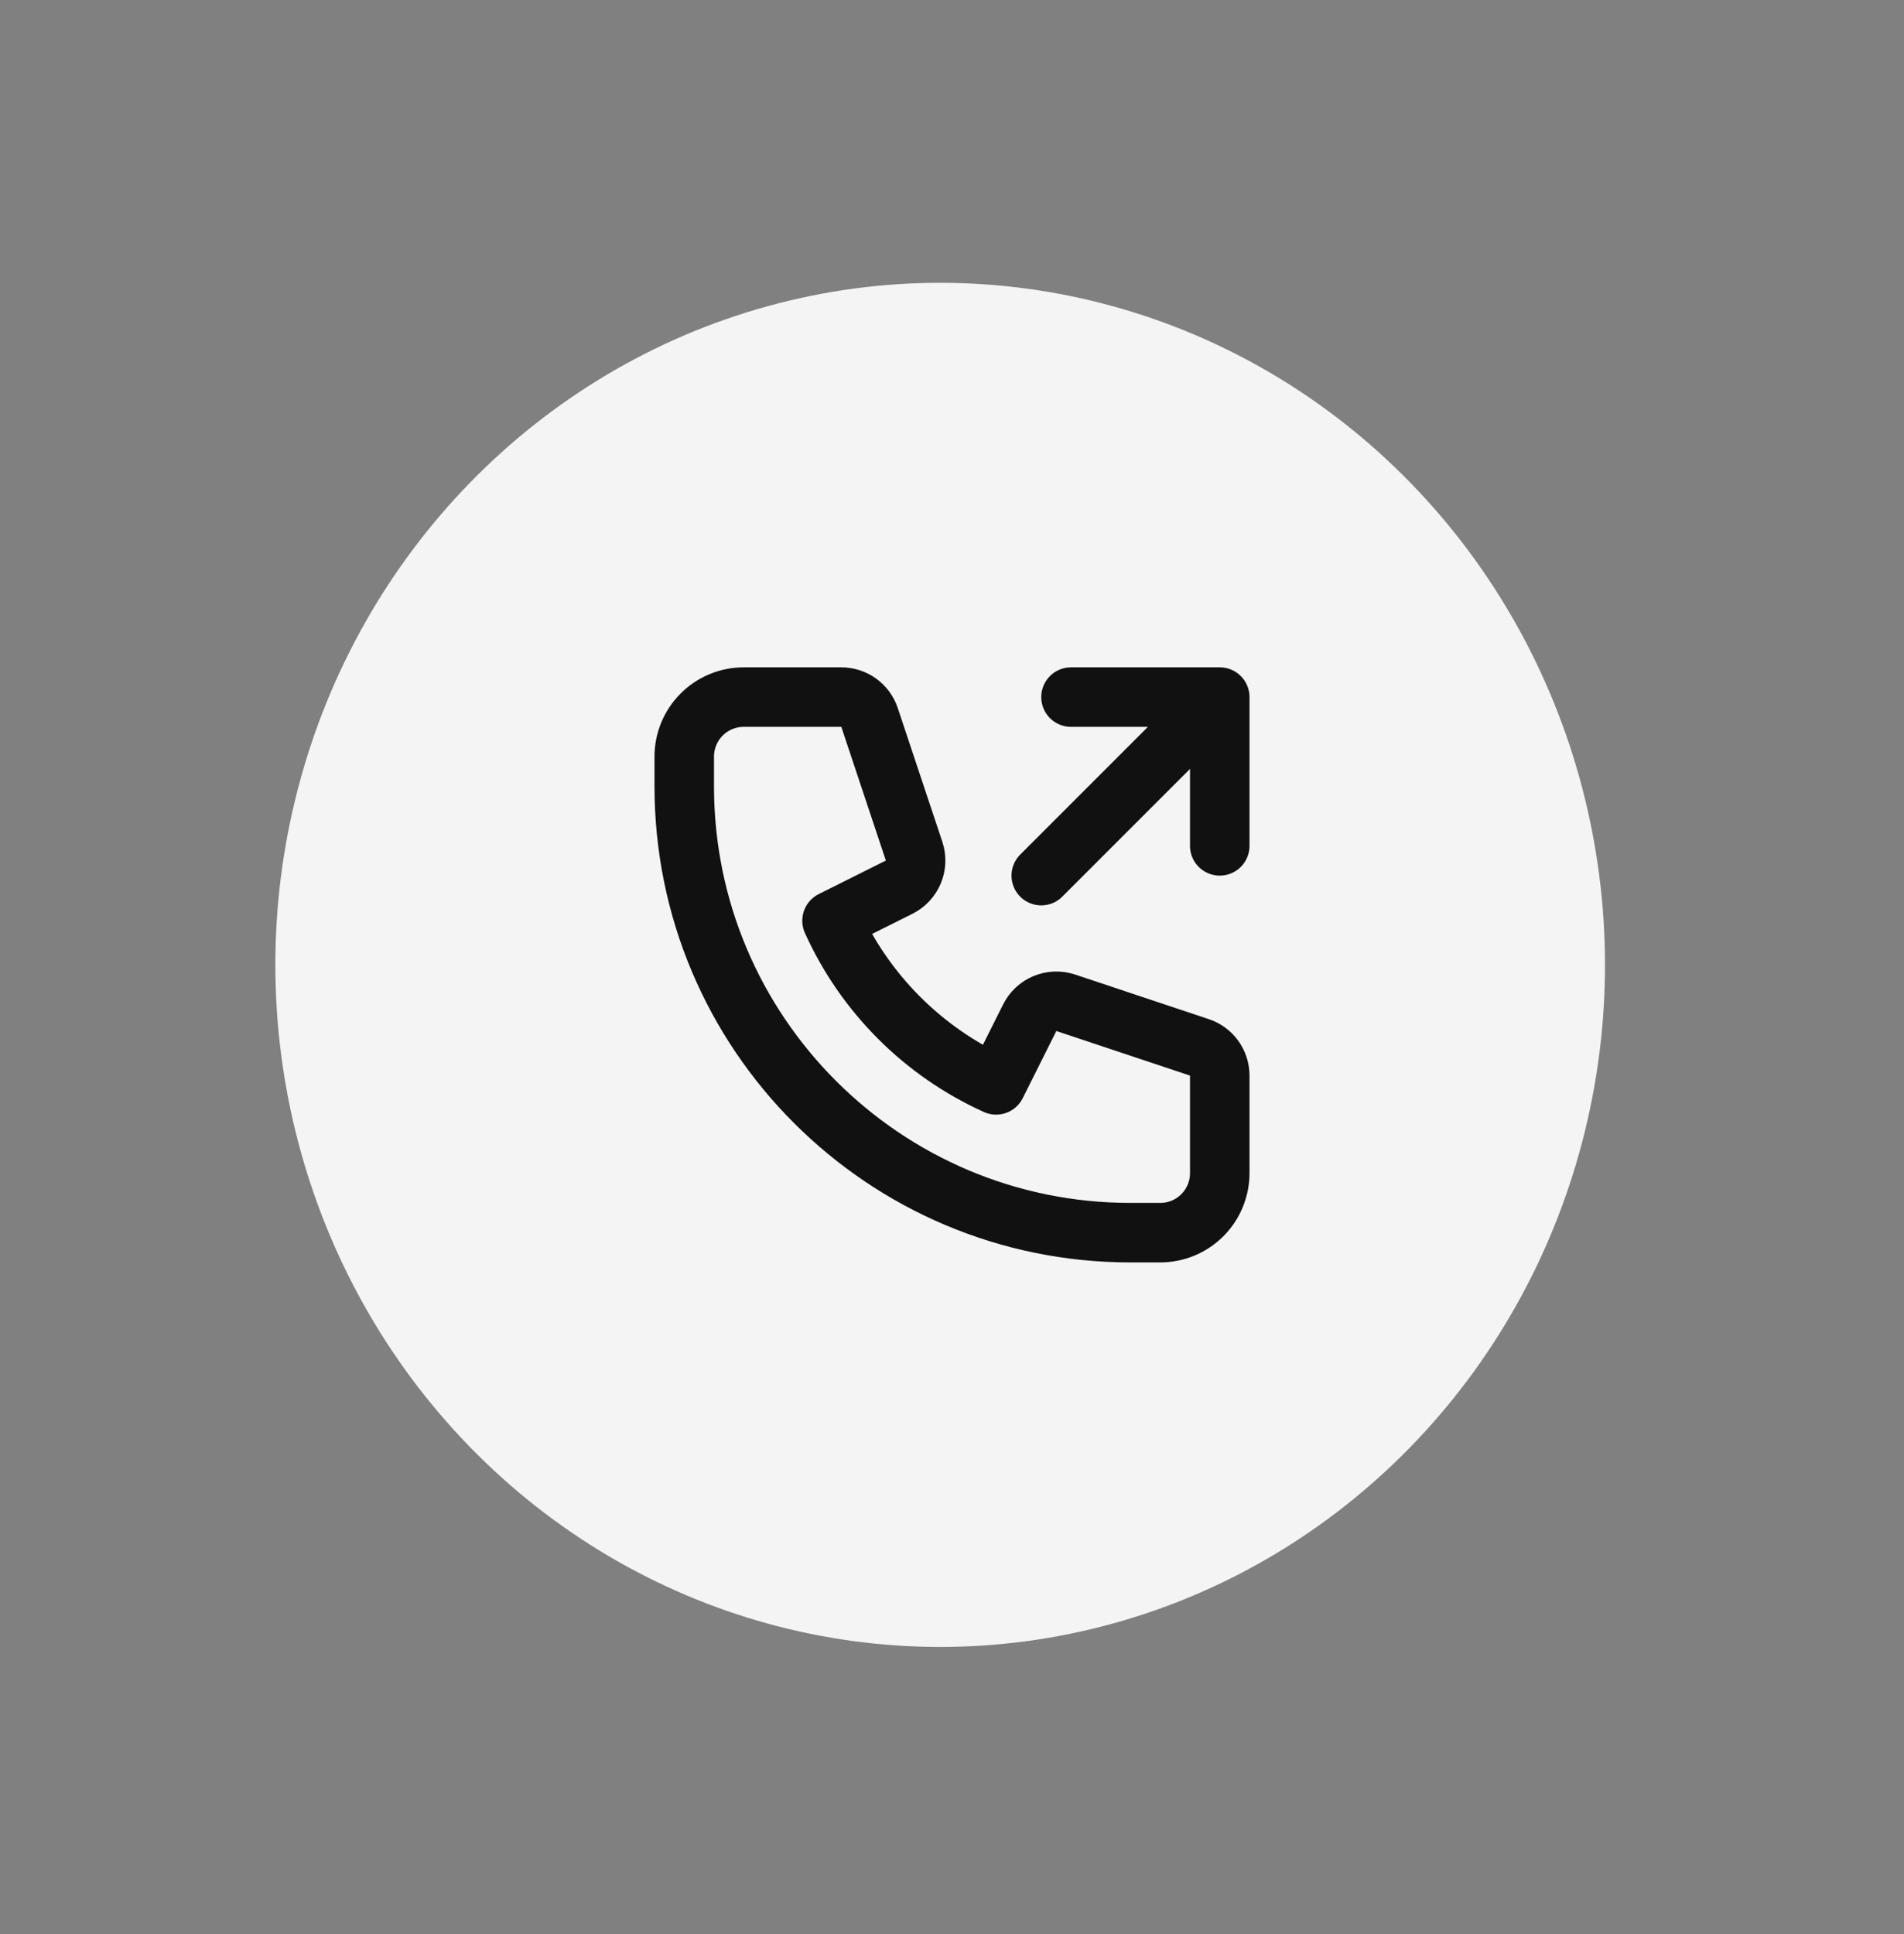
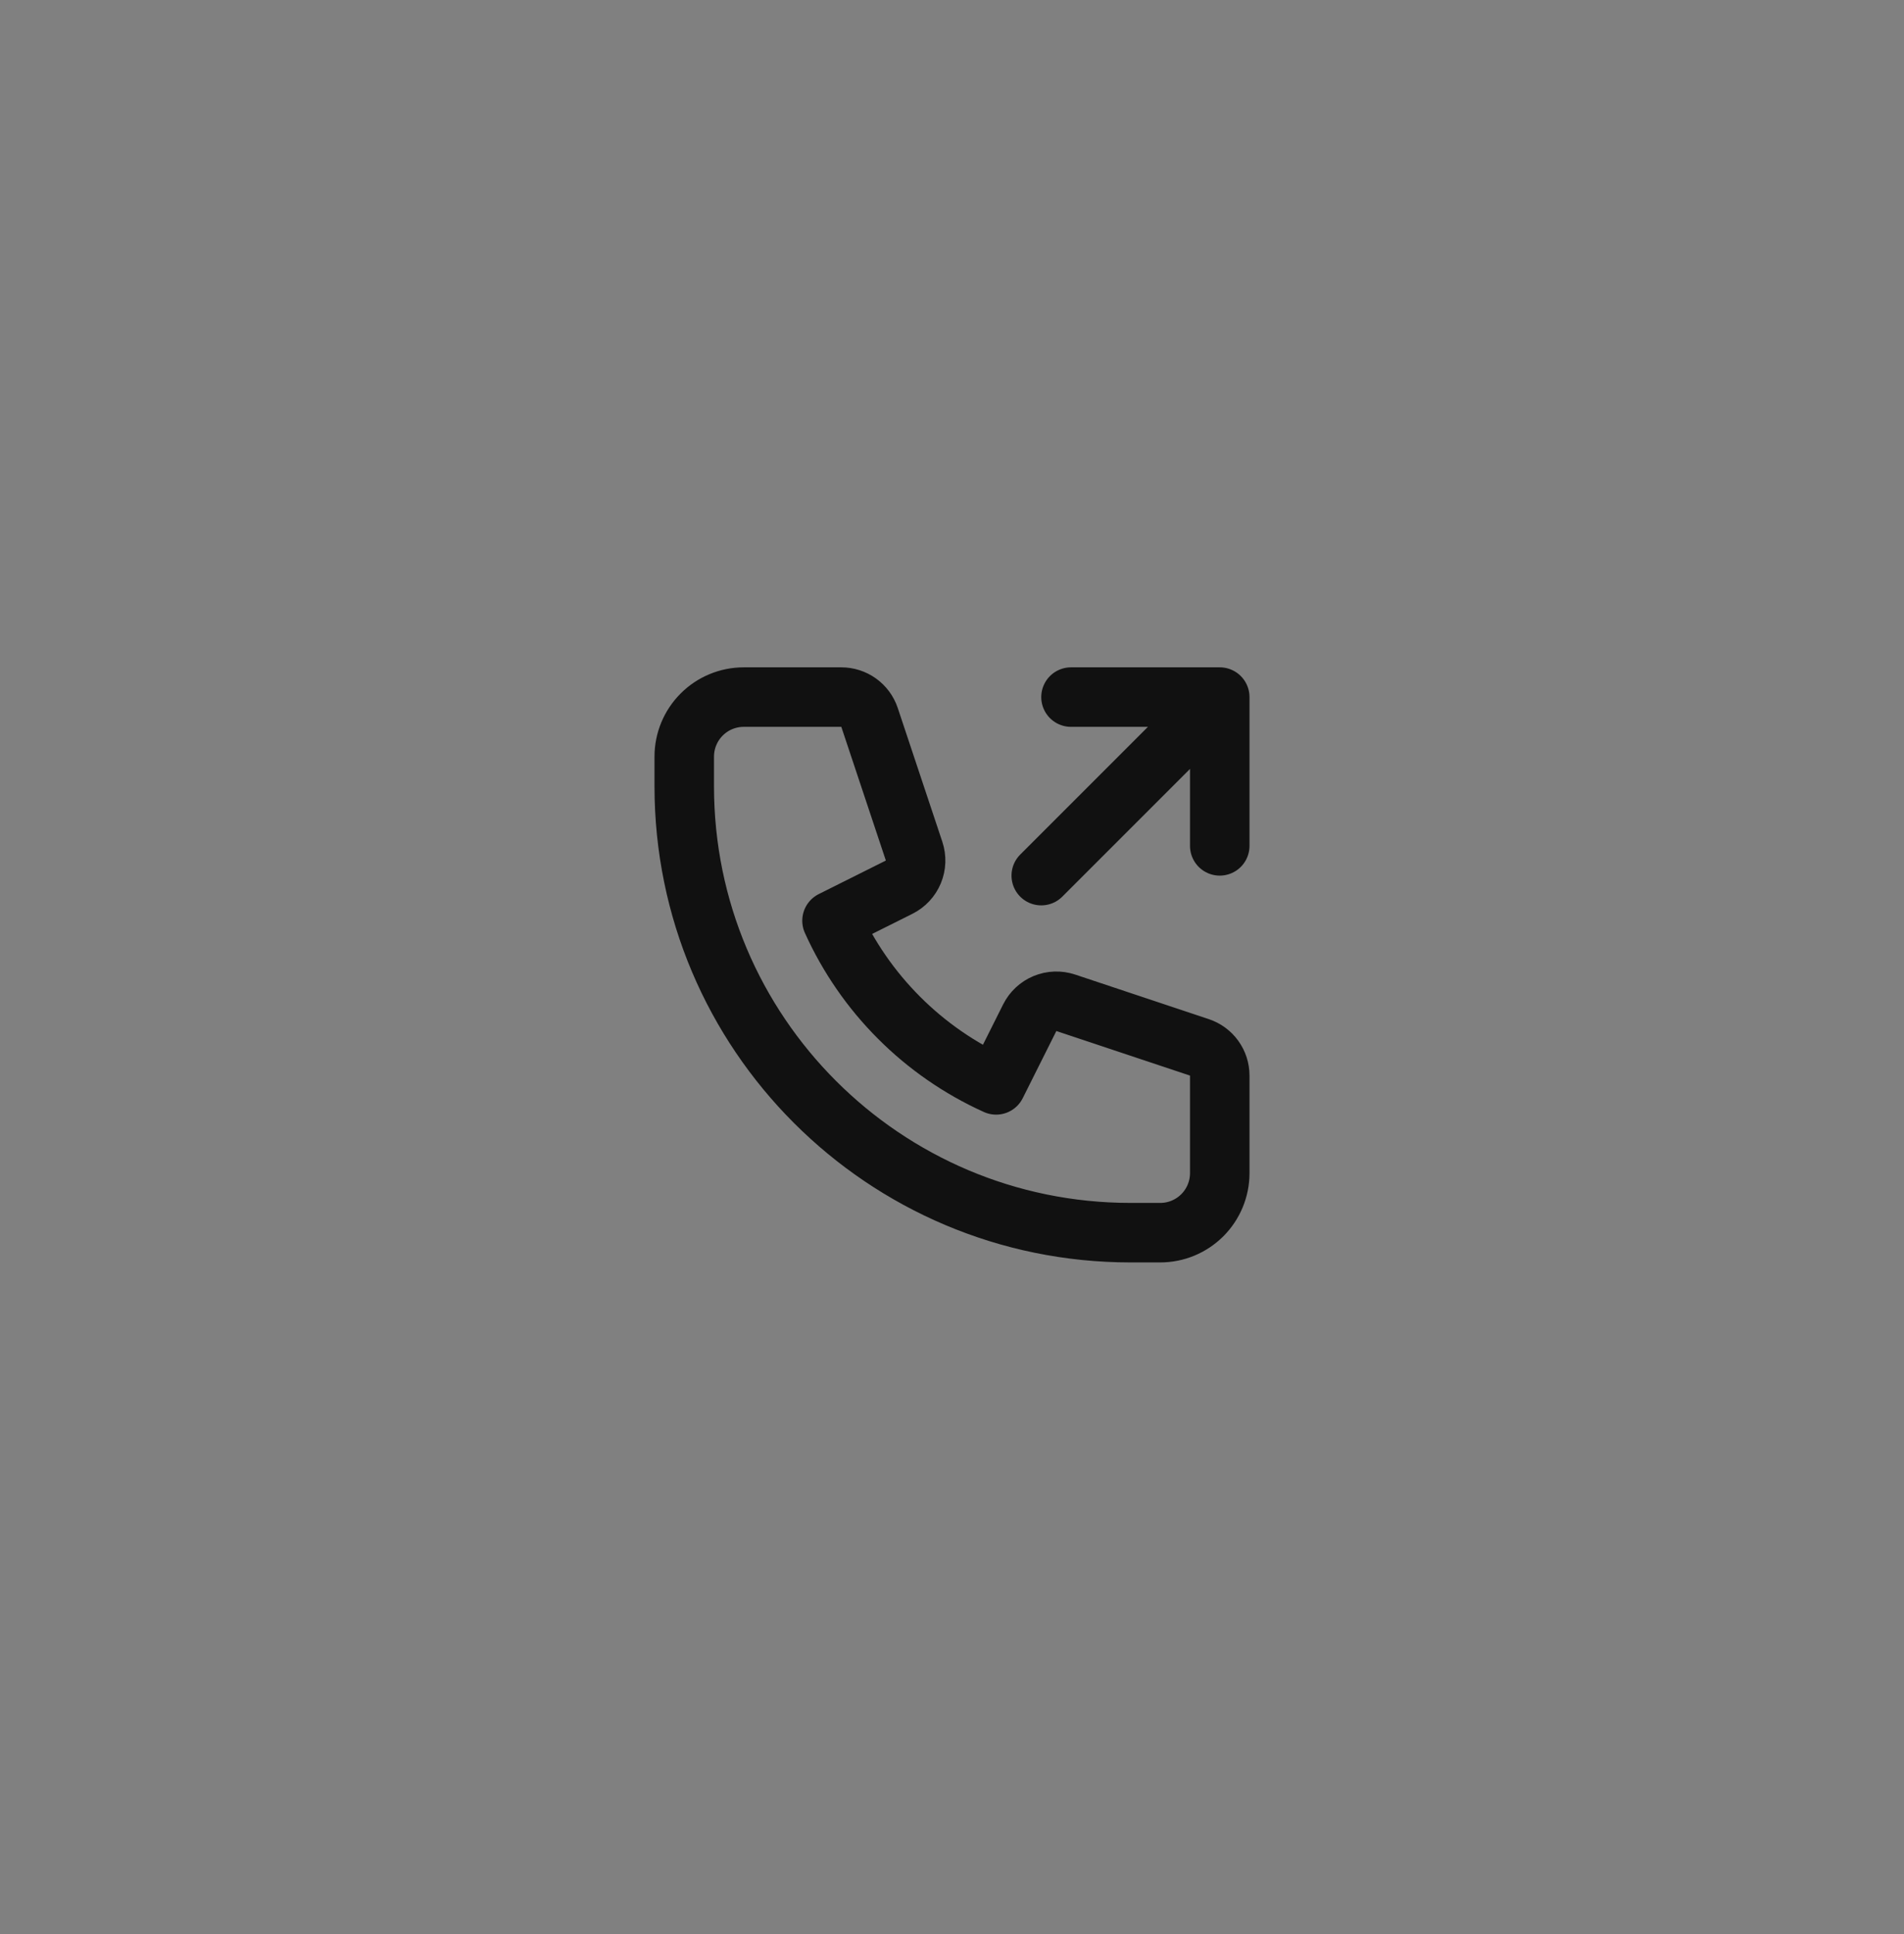
<svg xmlns="http://www.w3.org/2000/svg" width="64" height="65" viewBox="0 0 64 65" fill="none">
  <rect x="0" y="0" width="64" height="65" fill="#808080" stroke="none" />
-   <circle cx="22.638" cy="22.638" r="22.638" transform="matrix(0.698 -0.716 0.698 0.716 0 32.428)" fill="#F4F4F4" />
  <path d="M36 23.428H41M41 23.428V28.428M41 23.428L35 29.428M25 23.428C24.47 23.428 23.961 23.638 23.586 24.014C23.211 24.389 23 24.897 23 25.428V26.428C23 34.712 29.716 41.428 38 41.428H39C39.53 41.428 40.039 41.217 40.414 40.842C40.789 40.467 41 39.958 41 39.428V36.148C41 35.938 40.934 35.733 40.811 35.563C40.688 35.393 40.515 35.266 40.316 35.2L35.823 33.702C35.595 33.626 35.347 33.635 35.124 33.727C34.902 33.819 34.721 33.989 34.613 34.204L33.483 36.461C31.034 35.354 29.073 33.393 27.967 30.944L30.224 29.816C30.439 29.708 30.608 29.527 30.701 29.304C30.793 29.082 30.802 28.834 30.726 28.606L29.228 24.111C29.162 23.912 29.034 23.739 28.864 23.616C28.693 23.494 28.489 23.428 28.279 23.428H25Z" stroke="#111111" stroke-width="2" stroke-linecap="round" stroke-linejoin="round" />
</svg>